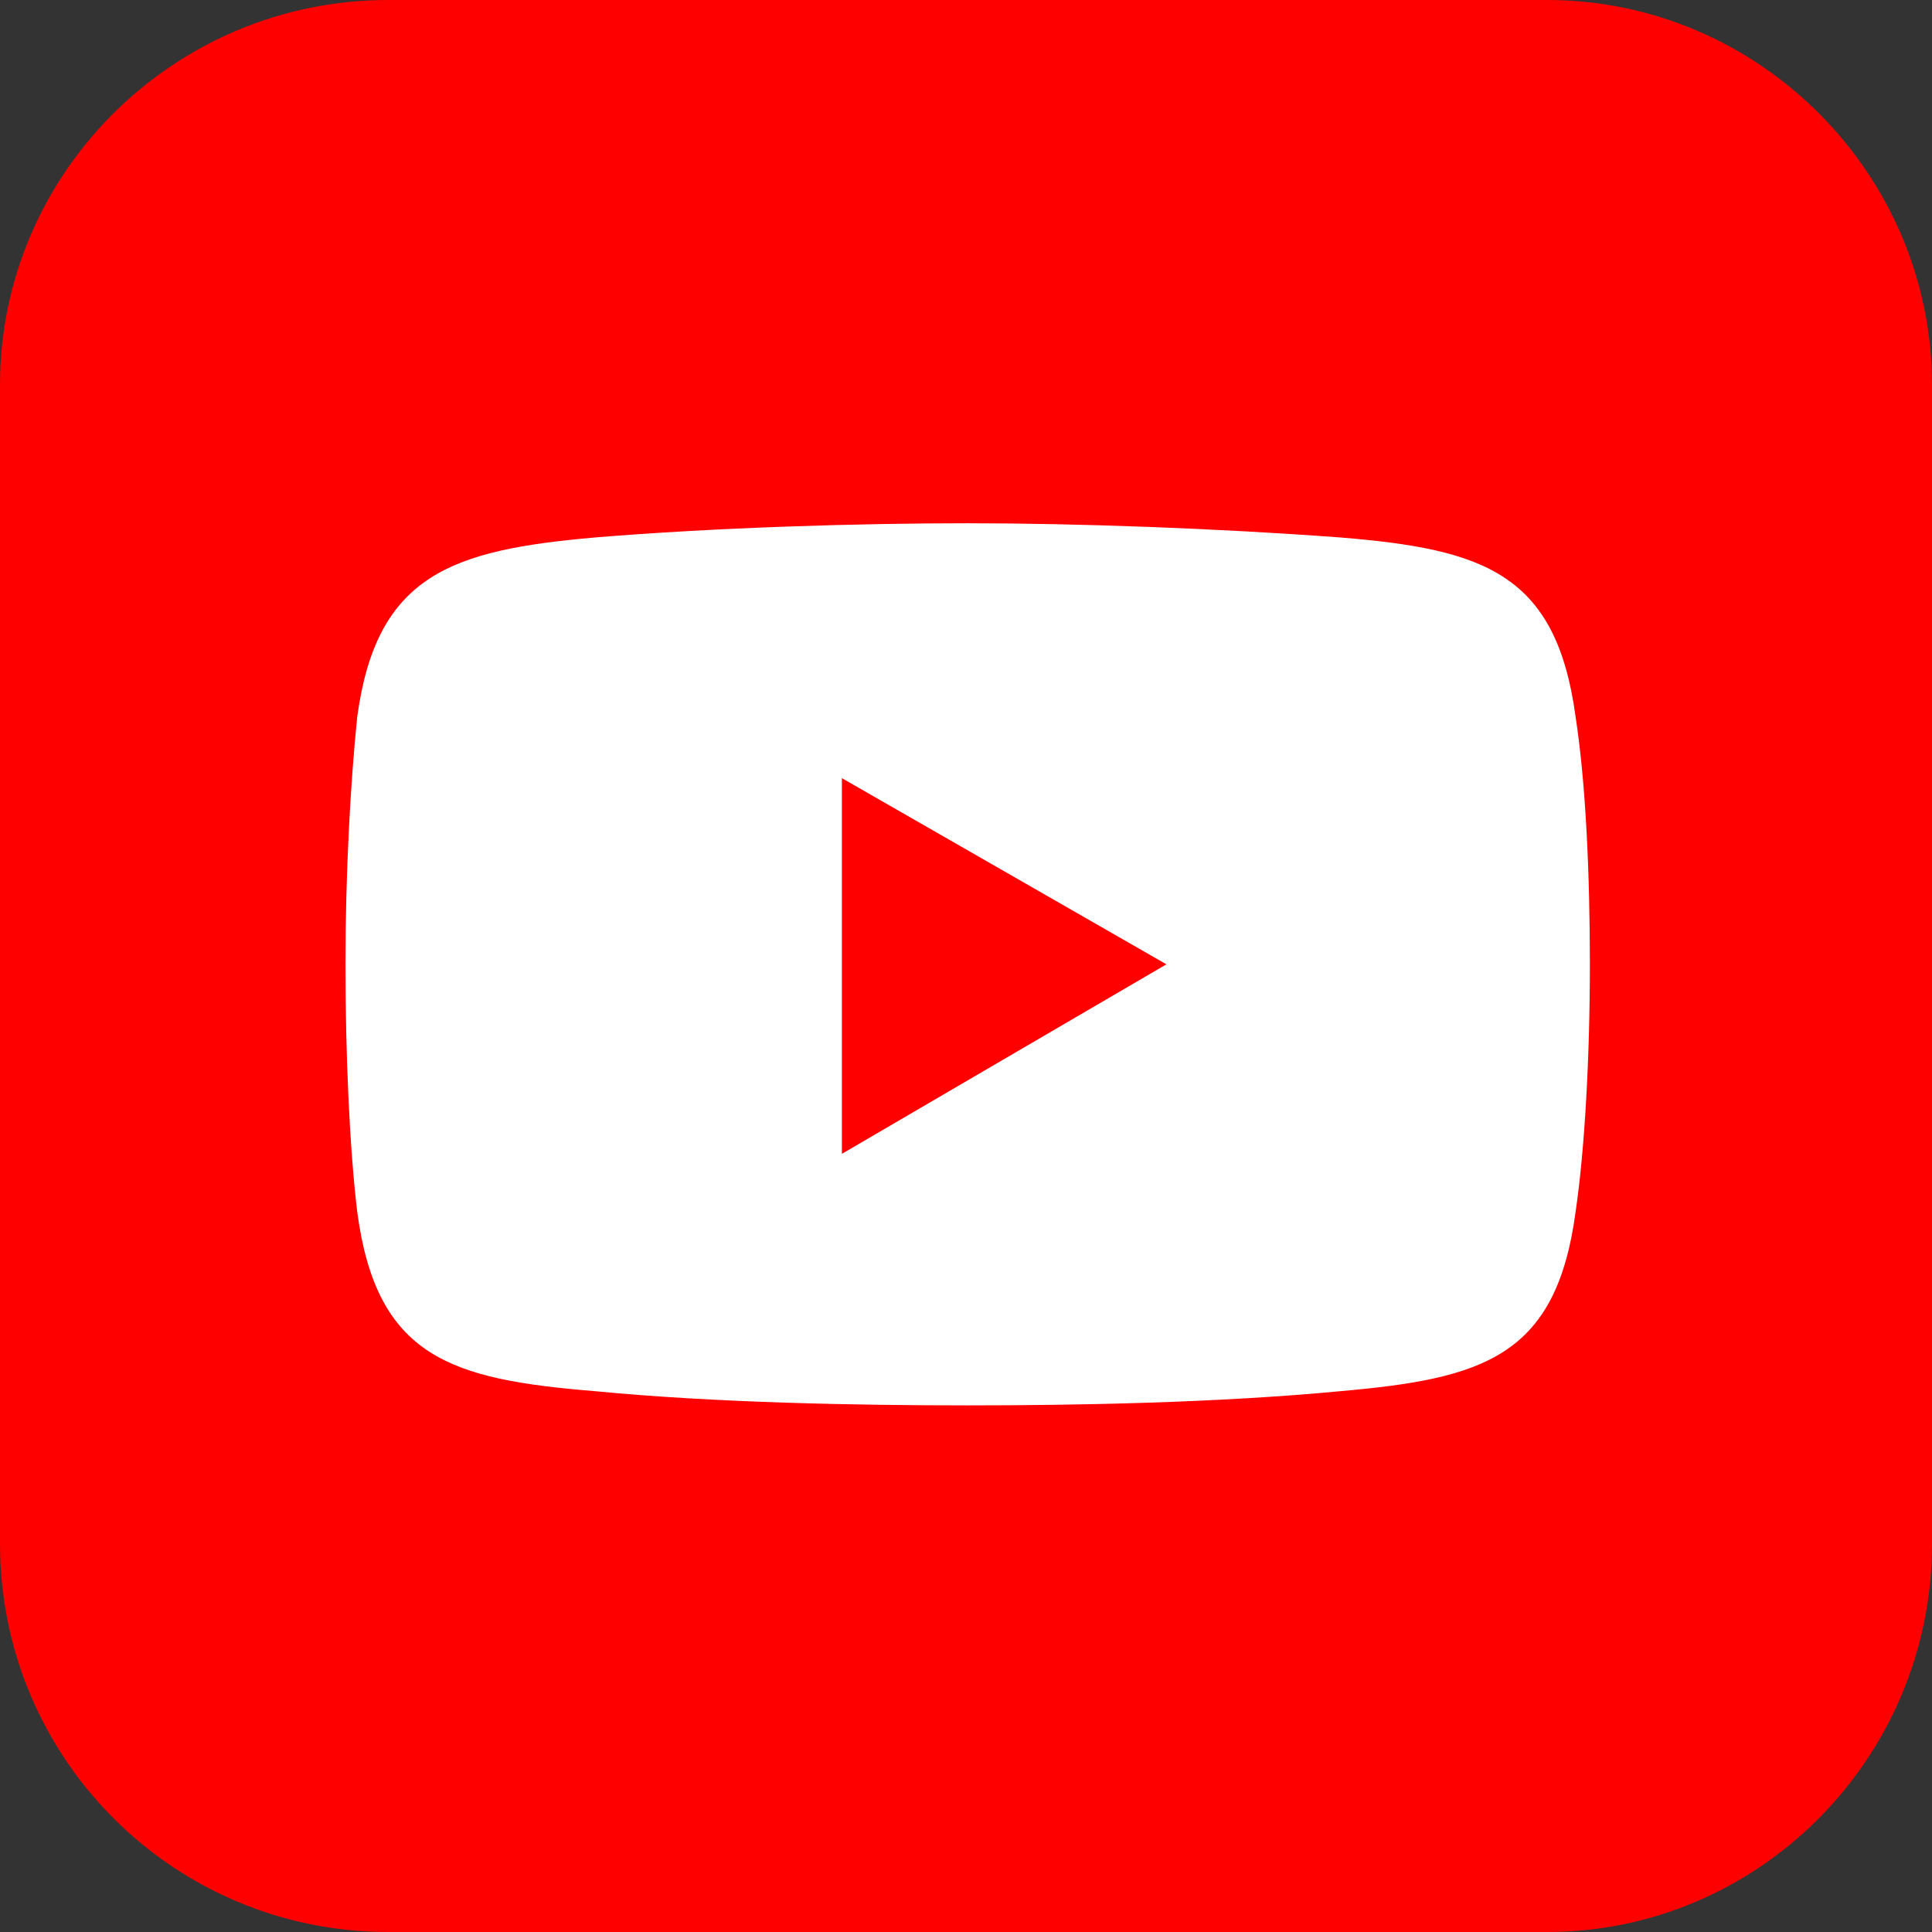
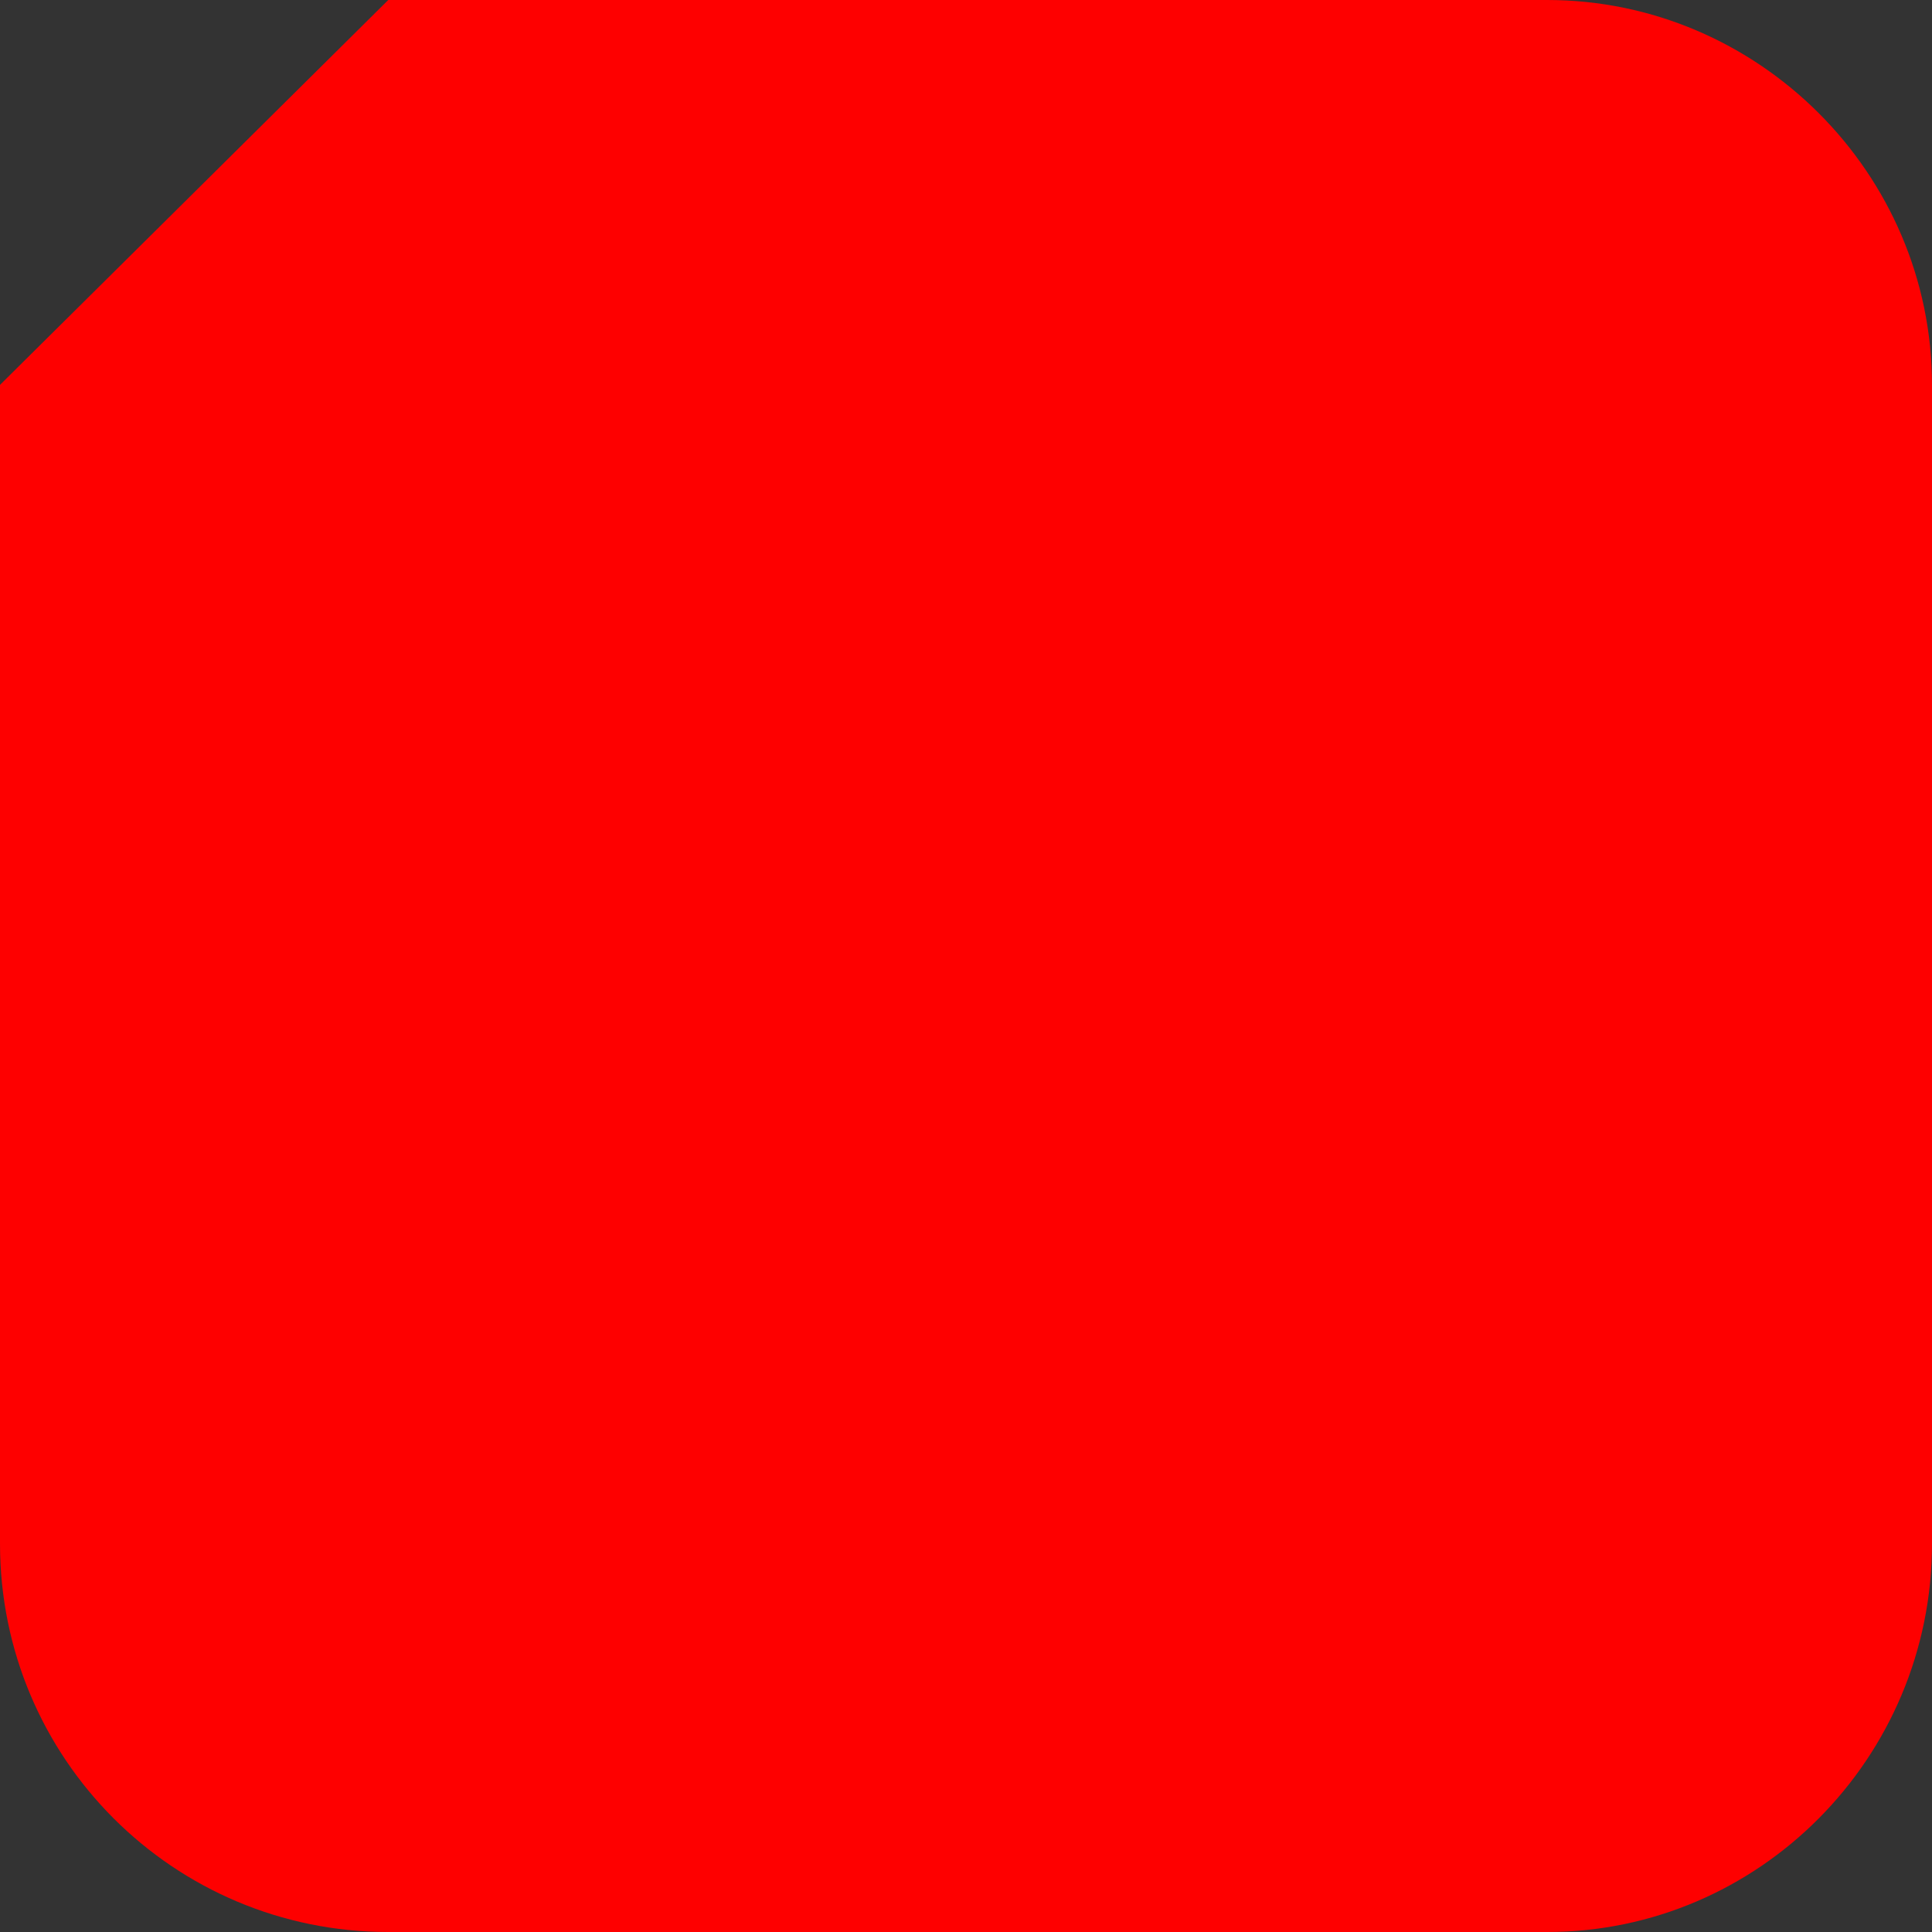
<svg xmlns="http://www.w3.org/2000/svg" version="1.1" x="0px" y="0px" viewBox="0 0 230.4 230.4" style="enable-background:new 0 0 230.4 230.4;" xml:space="preserve">
  <rect x="0" y="0" width="230.4" height="230.4" fill="#333333" stroke="none" />
  <style type="text/css">
	.st0{fill-rule:evenodd;clip-rule:evenodd;}
	.st1{fill-rule:evenodd;clip-rule:evenodd;fill:#FF2E56;}
	.st2{fill-rule:evenodd;clip-rule:evenodd;fill:#23F1E7;}
	.st3{fill-rule:evenodd;clip-rule:evenodd;fill:#FFFFFF;}
	.st4{fill-rule:evenodd;clip-rule:evenodd;fill:#FE0000;}
	.st5{fill-rule:evenodd;clip-rule:evenodd;fill:url(#XMLID_00000088119119580861588710000007511323344673501586_);}
	.st6{fill-rule:evenodd;clip-rule:evenodd;fill:url(#XMLID_00000160168501447545355060000002754118334730303136_);}
	.st7{fill-rule:evenodd;clip-rule:evenodd;fill:#0B66C3;}
	.st8{fill-rule:evenodd;clip-rule:evenodd;fill:#1AA2F8;}
	.st9{fill-rule:evenodd;clip-rule:evenodd;fill:#99C612;}
	.st10{fill:#FFFFFF;}
	.st11{fill:#FEFEFE;}
	.st12{fill:#1F272D;}
	.st13{fill:#EFF0F0;}
	.st14{fill:#A8ABAD;}
	.st15{fill:#222A30;}
	.st16{fill:#D2D4D5;}
	.st17{fill:#1C252B;}
	.st18{fill:#2F373C;}
	.st19{fill:#F6F6F7;}
	.st20{fill:#161F25;}
	.st21{fill:#1B242A;}
	.st22{fill:#1A2328;}
	.st23{fill:#F7F7F8;}
	.st24{fill:#FCFCFC;}
</style>
  <g id="BACKGROUND">
</g>
  <g id="Layer_1">
    <g>
-       <path id="XMLID_337_" class="st4" d="M46.3,0h138.2c25.2,0,45.9,20.7,45.9,45.9l0,138.2c0,25.6-20.7,46.3-45.9,46.3H46.3    C20.7,230.4,0,209.7,0,184.1V45.9C0,20.7,20.7,0,46.3,0L46.3,0z" />
+       <path id="XMLID_337_" class="st4" d="M46.3,0h138.2c25.2,0,45.9,20.7,45.9,45.9l0,138.2c0,25.6-20.7,46.3-45.9,46.3H46.3    C20.7,230.4,0,209.7,0,184.1V45.9L46.3,0z" />
      <g id="XMLID_334_">
-         <path id="XMLID_336_" class="st3" d="M70.9,64.1c14.5-1.2,31.5-1.7,44.5-1.7l0,0l0,0c13,0,29.8,0.6,44.5,1.7     c17.1,1.4,25.7,4.3,28,21.4c1.2,7.8,1.7,18.5,1.7,29.5l0,0c0,11-0.6,22-1.7,29.5c-2.3,17.3-11,19.9-28,21.4     c-14.7,1.4-31.5,1.7-44.5,1.7l0,0l0,0c-13,0-30.1-0.3-44.5-1.7c-17.1-1.4-26-4-28.3-21.4c-0.9-7.5-1.4-18.5-1.4-29.5l0,0     c0-11,0.6-21.7,1.4-29.5C44.9,68.5,53.9,65.6,70.9,64.1L70.9,64.1z" />
        <polygon id="XMLID_335_" class="st4" points="100.4,92.8 139.1,115 100.4,137.6    " />
      </g>
    </g>
  </g>
</svg>